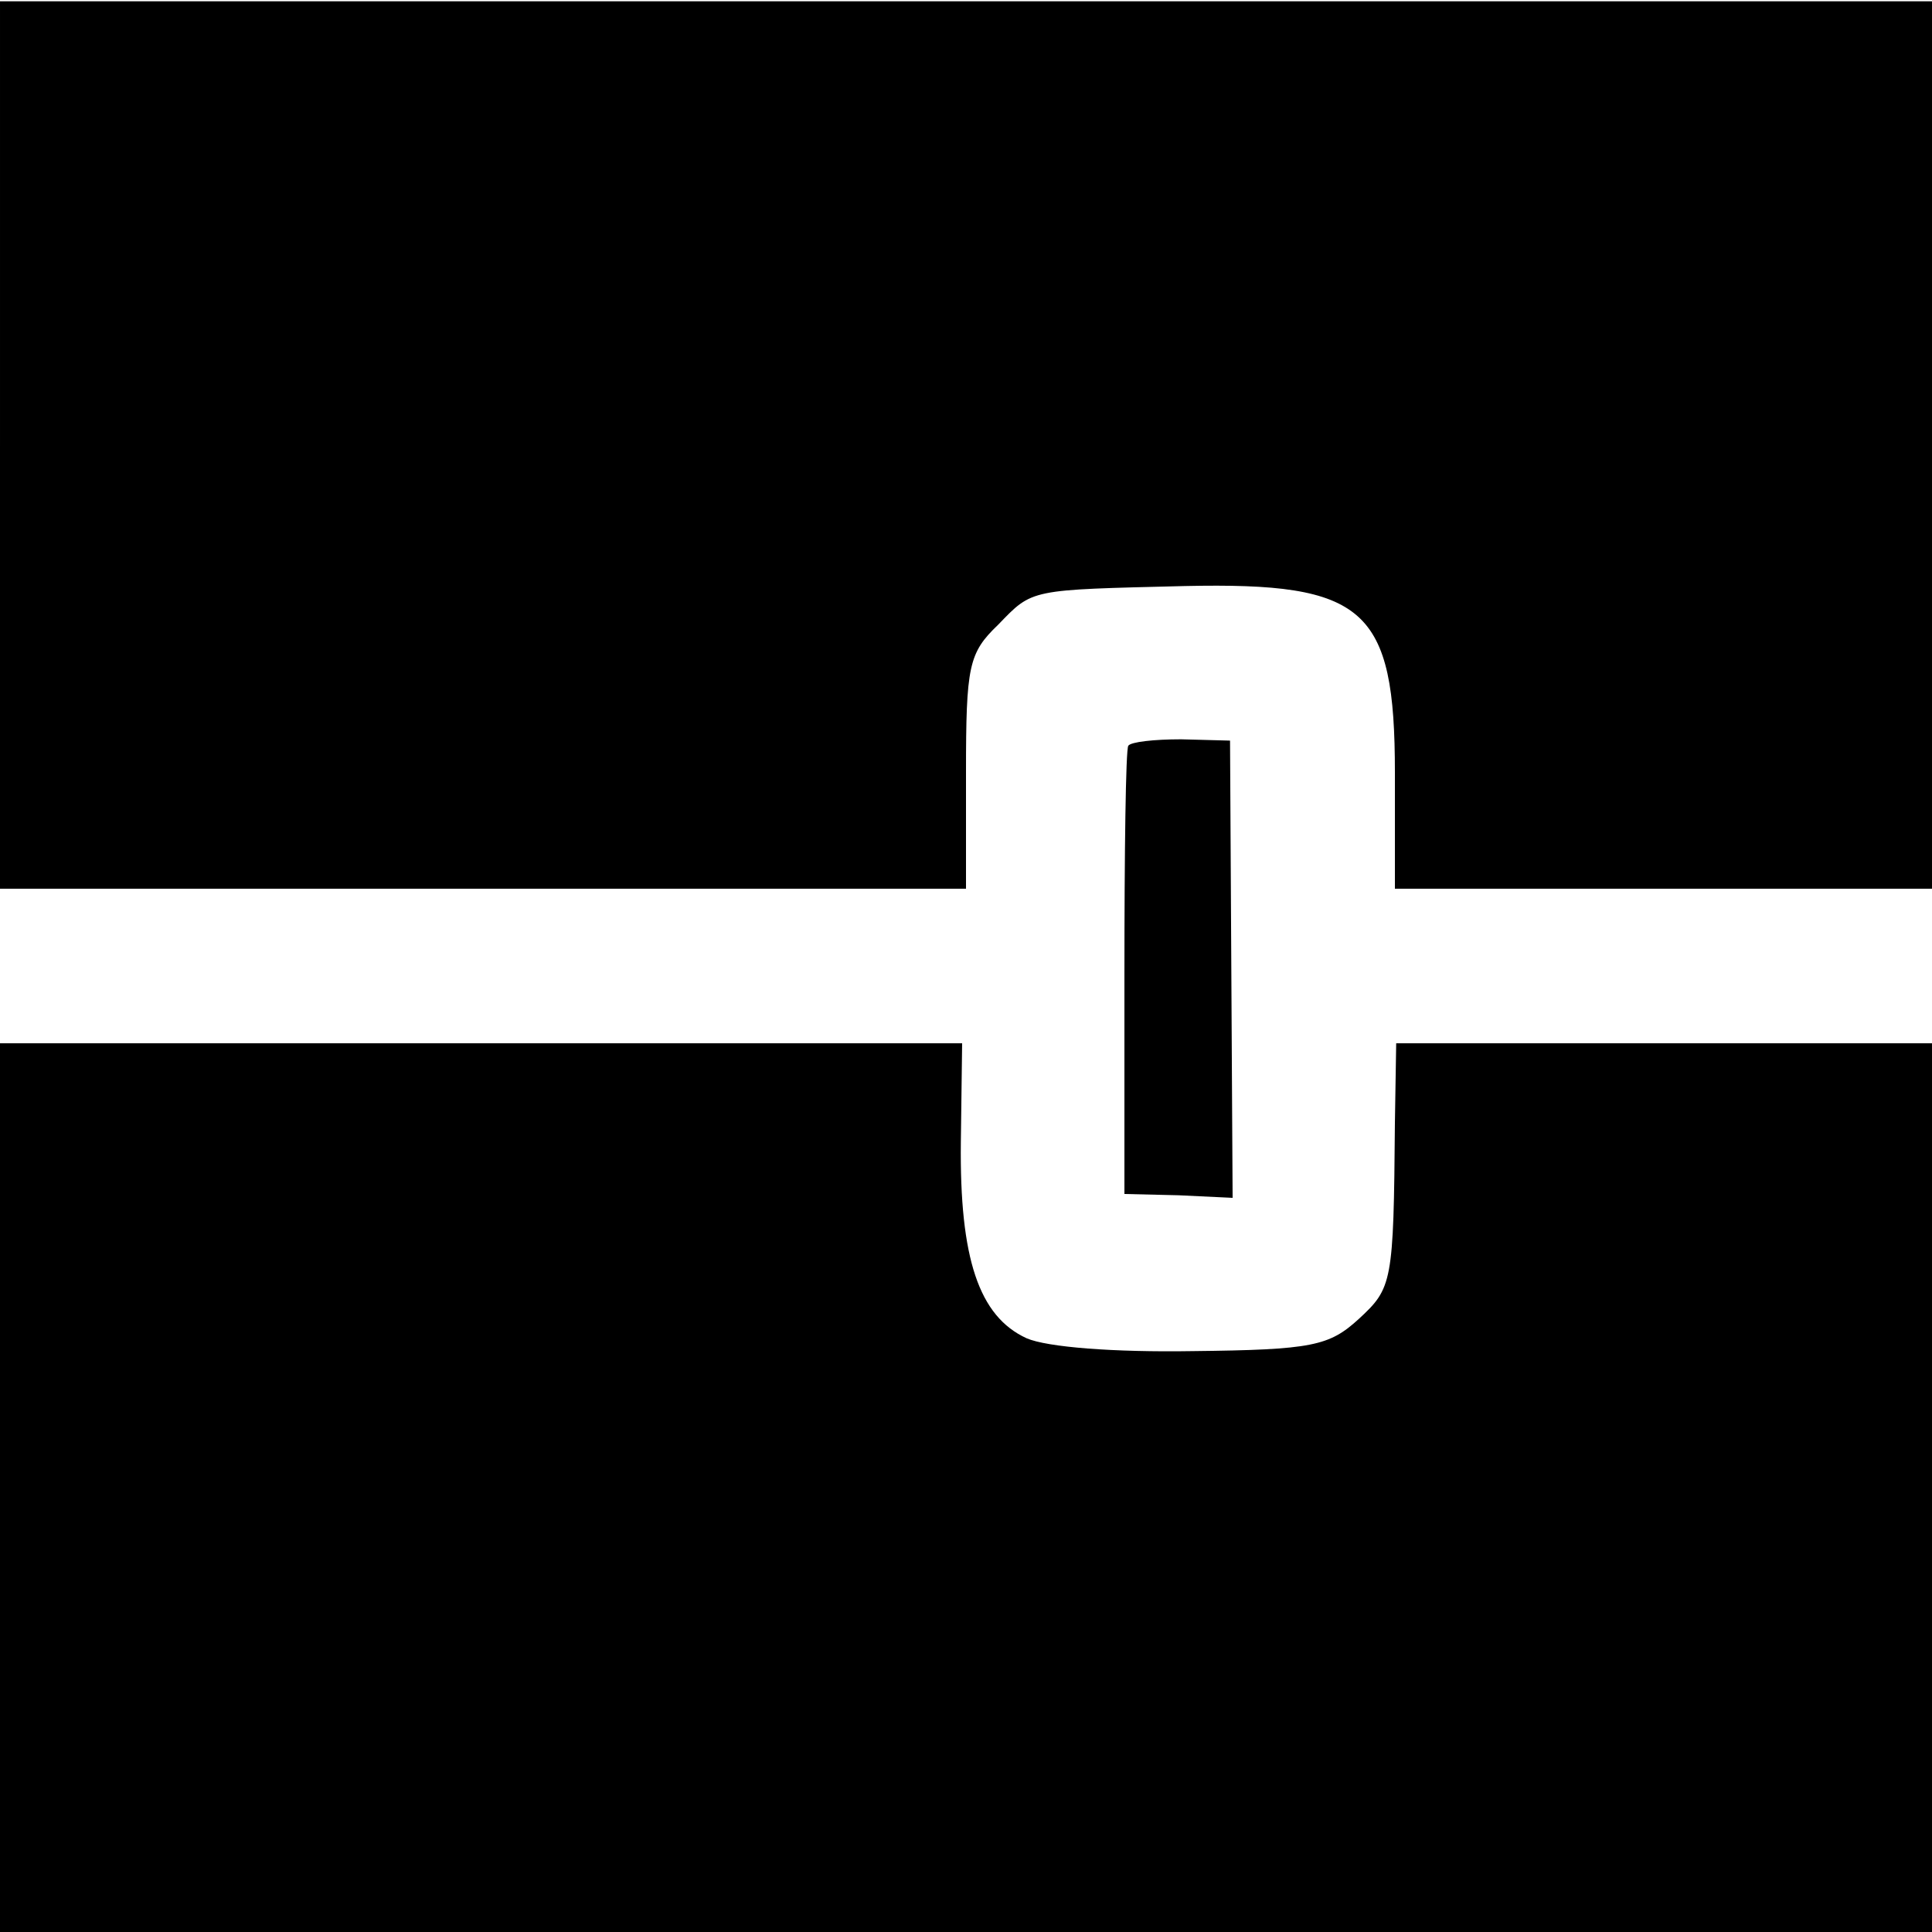
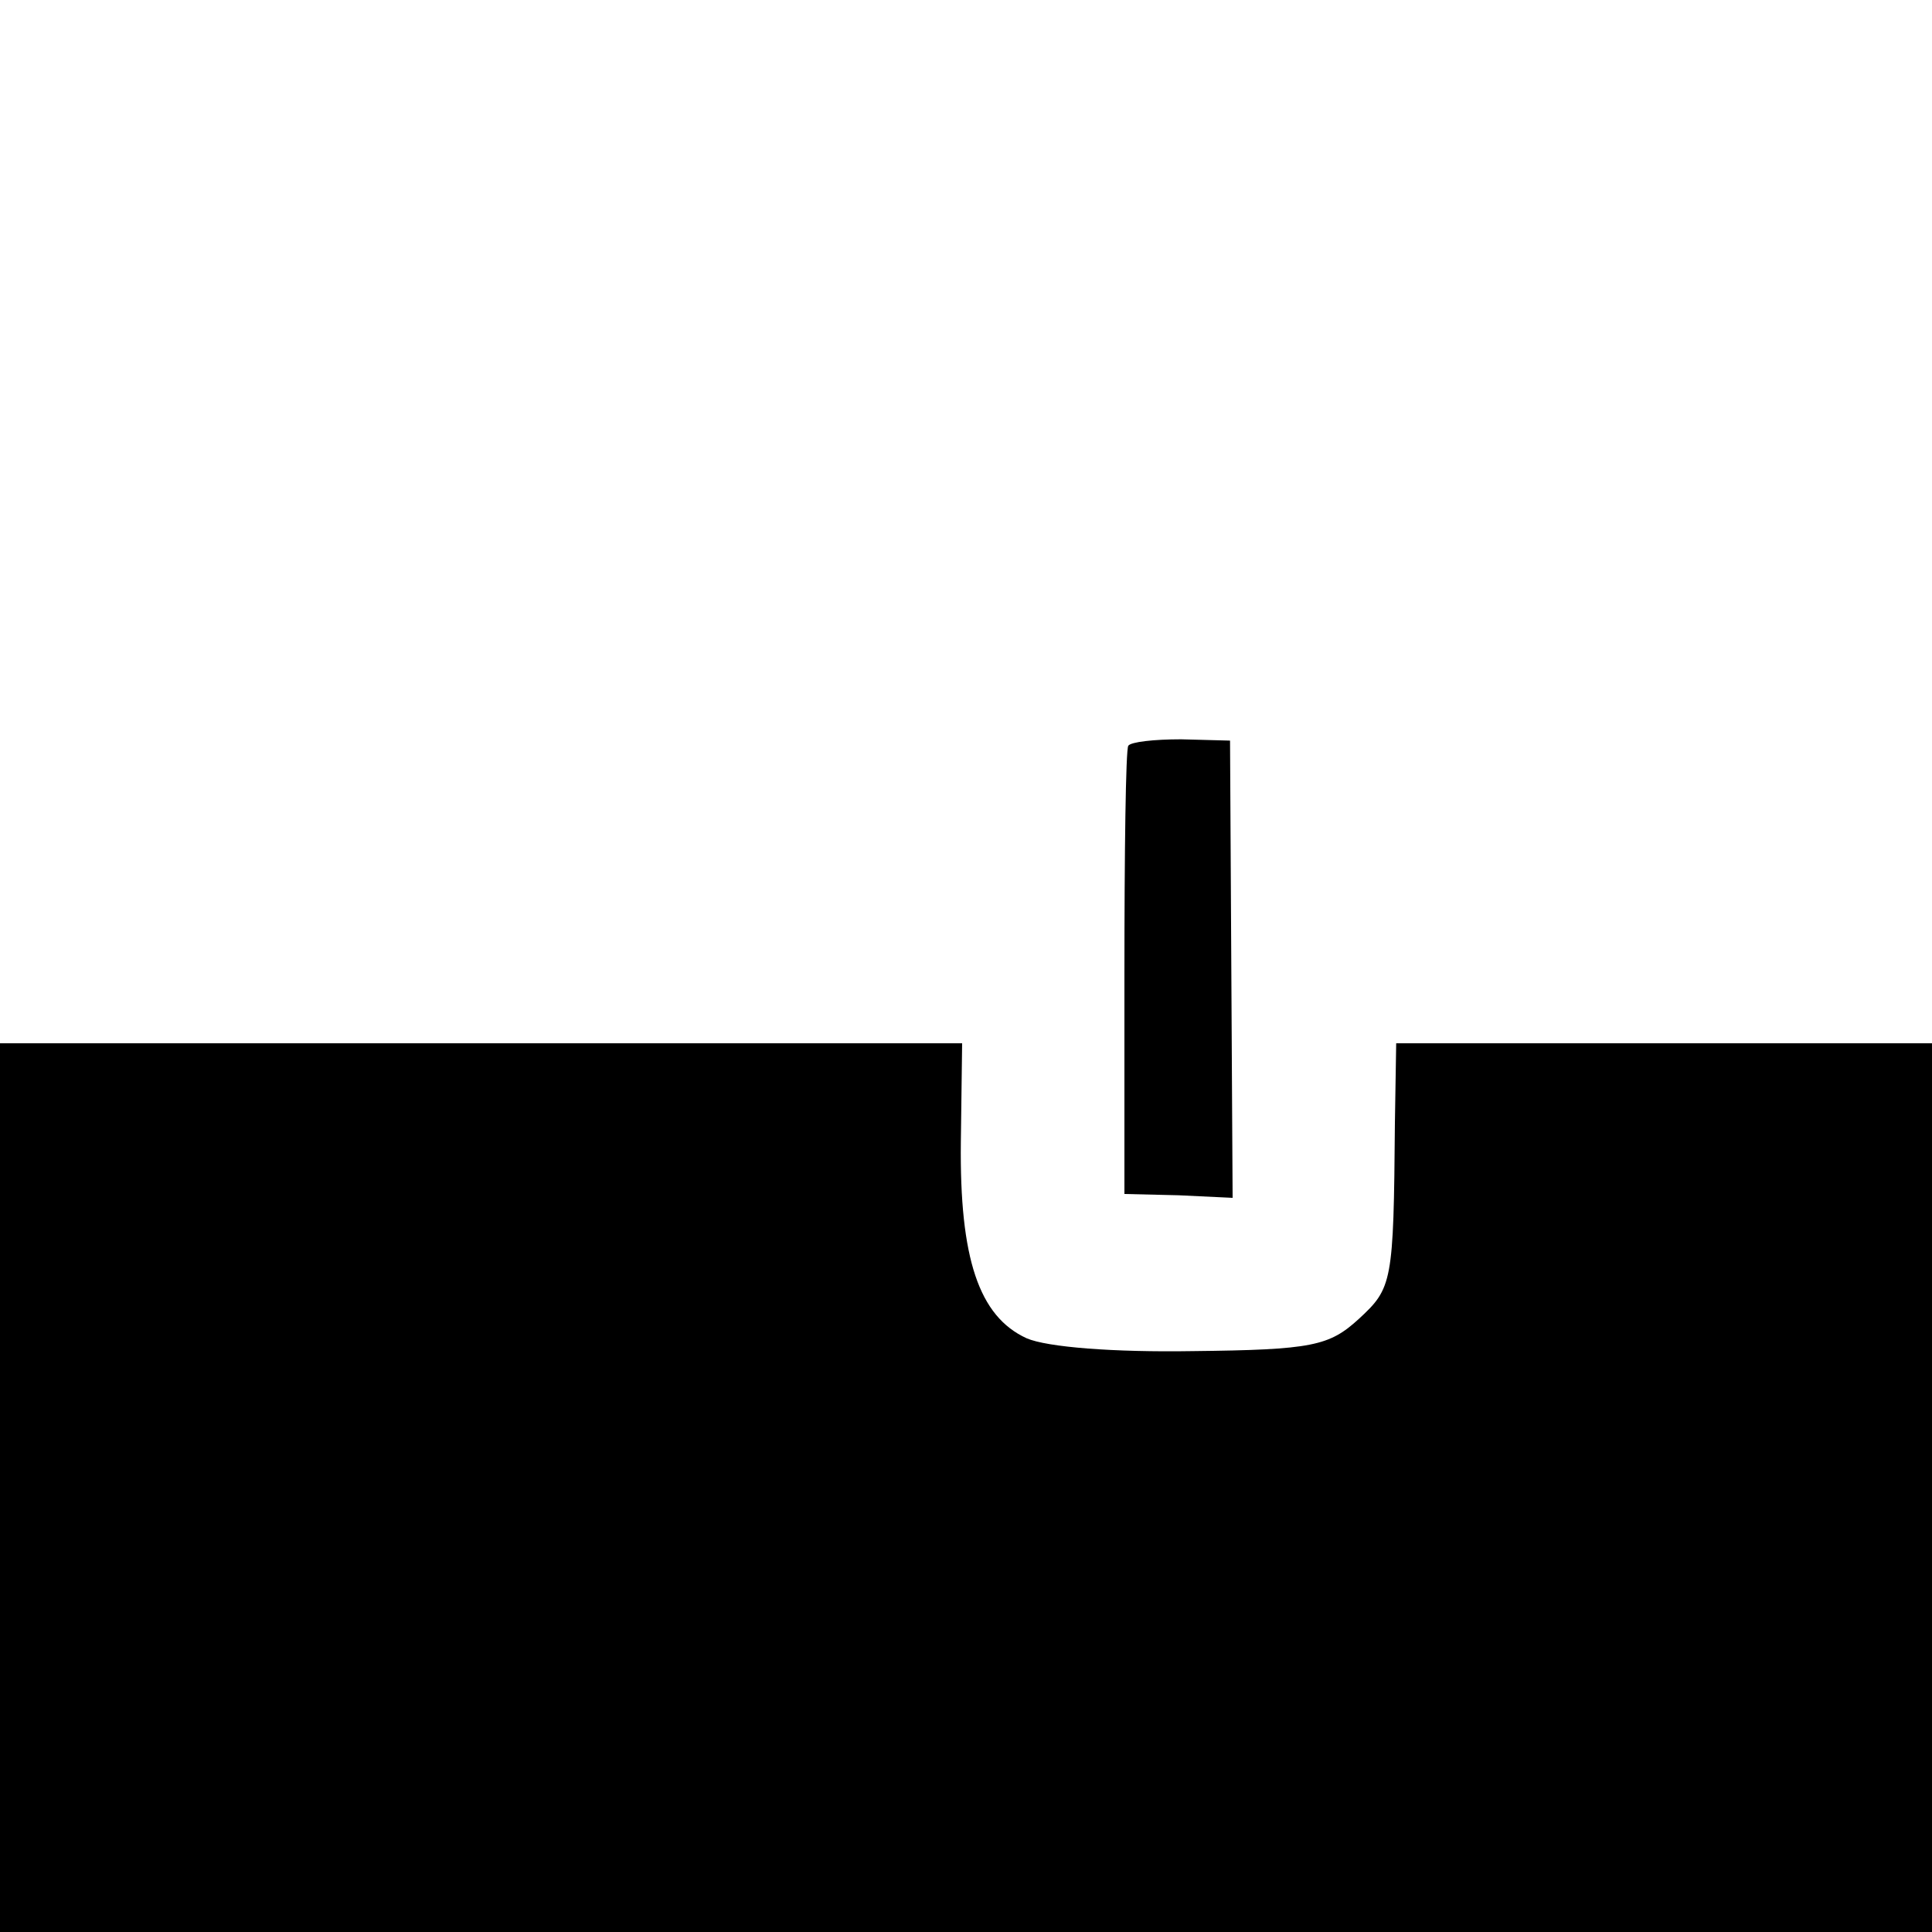
<svg xmlns="http://www.w3.org/2000/svg" version="1.0" width="150pt" height="150pt" viewBox="0 0 150 150" preserveAspectRatio="xMidYMid meet">
  <g transform="translate(0,150) scale(0.1,-0.1)" fill="#000000" stroke="none">
-     <path d="M0 1154 l0 -344 375 0 375 0 0 90 c0 83 2 93 25 115 27 28 24 27 145 30 140 3 163 -17 163 -145 l0 -90 208 0 209 0 0 344 0 345 -750 0 -750 0 0 -345z" />
    <path d="M876 921 c-2 -3 -3 -83 -3 -177 l0 -171 42 -1 42 -2 -1 177 -1 178 -38 1 c-21 0 -39 -2 -41 -5z" />
    <path d="M0 345 l0 -345 750 0 750 0 0 345 0 345 -208 0 -208 0 -1 -62 c-1 -124 -2 -128 -28 -152 -23 -21 -36 -24 -129 -25 -61 -1 -113 3 -129 10 -37 17 -52 62 -51 152 l1 77 -373 0 -374 0 0 -345z" />
  </g>
</svg>